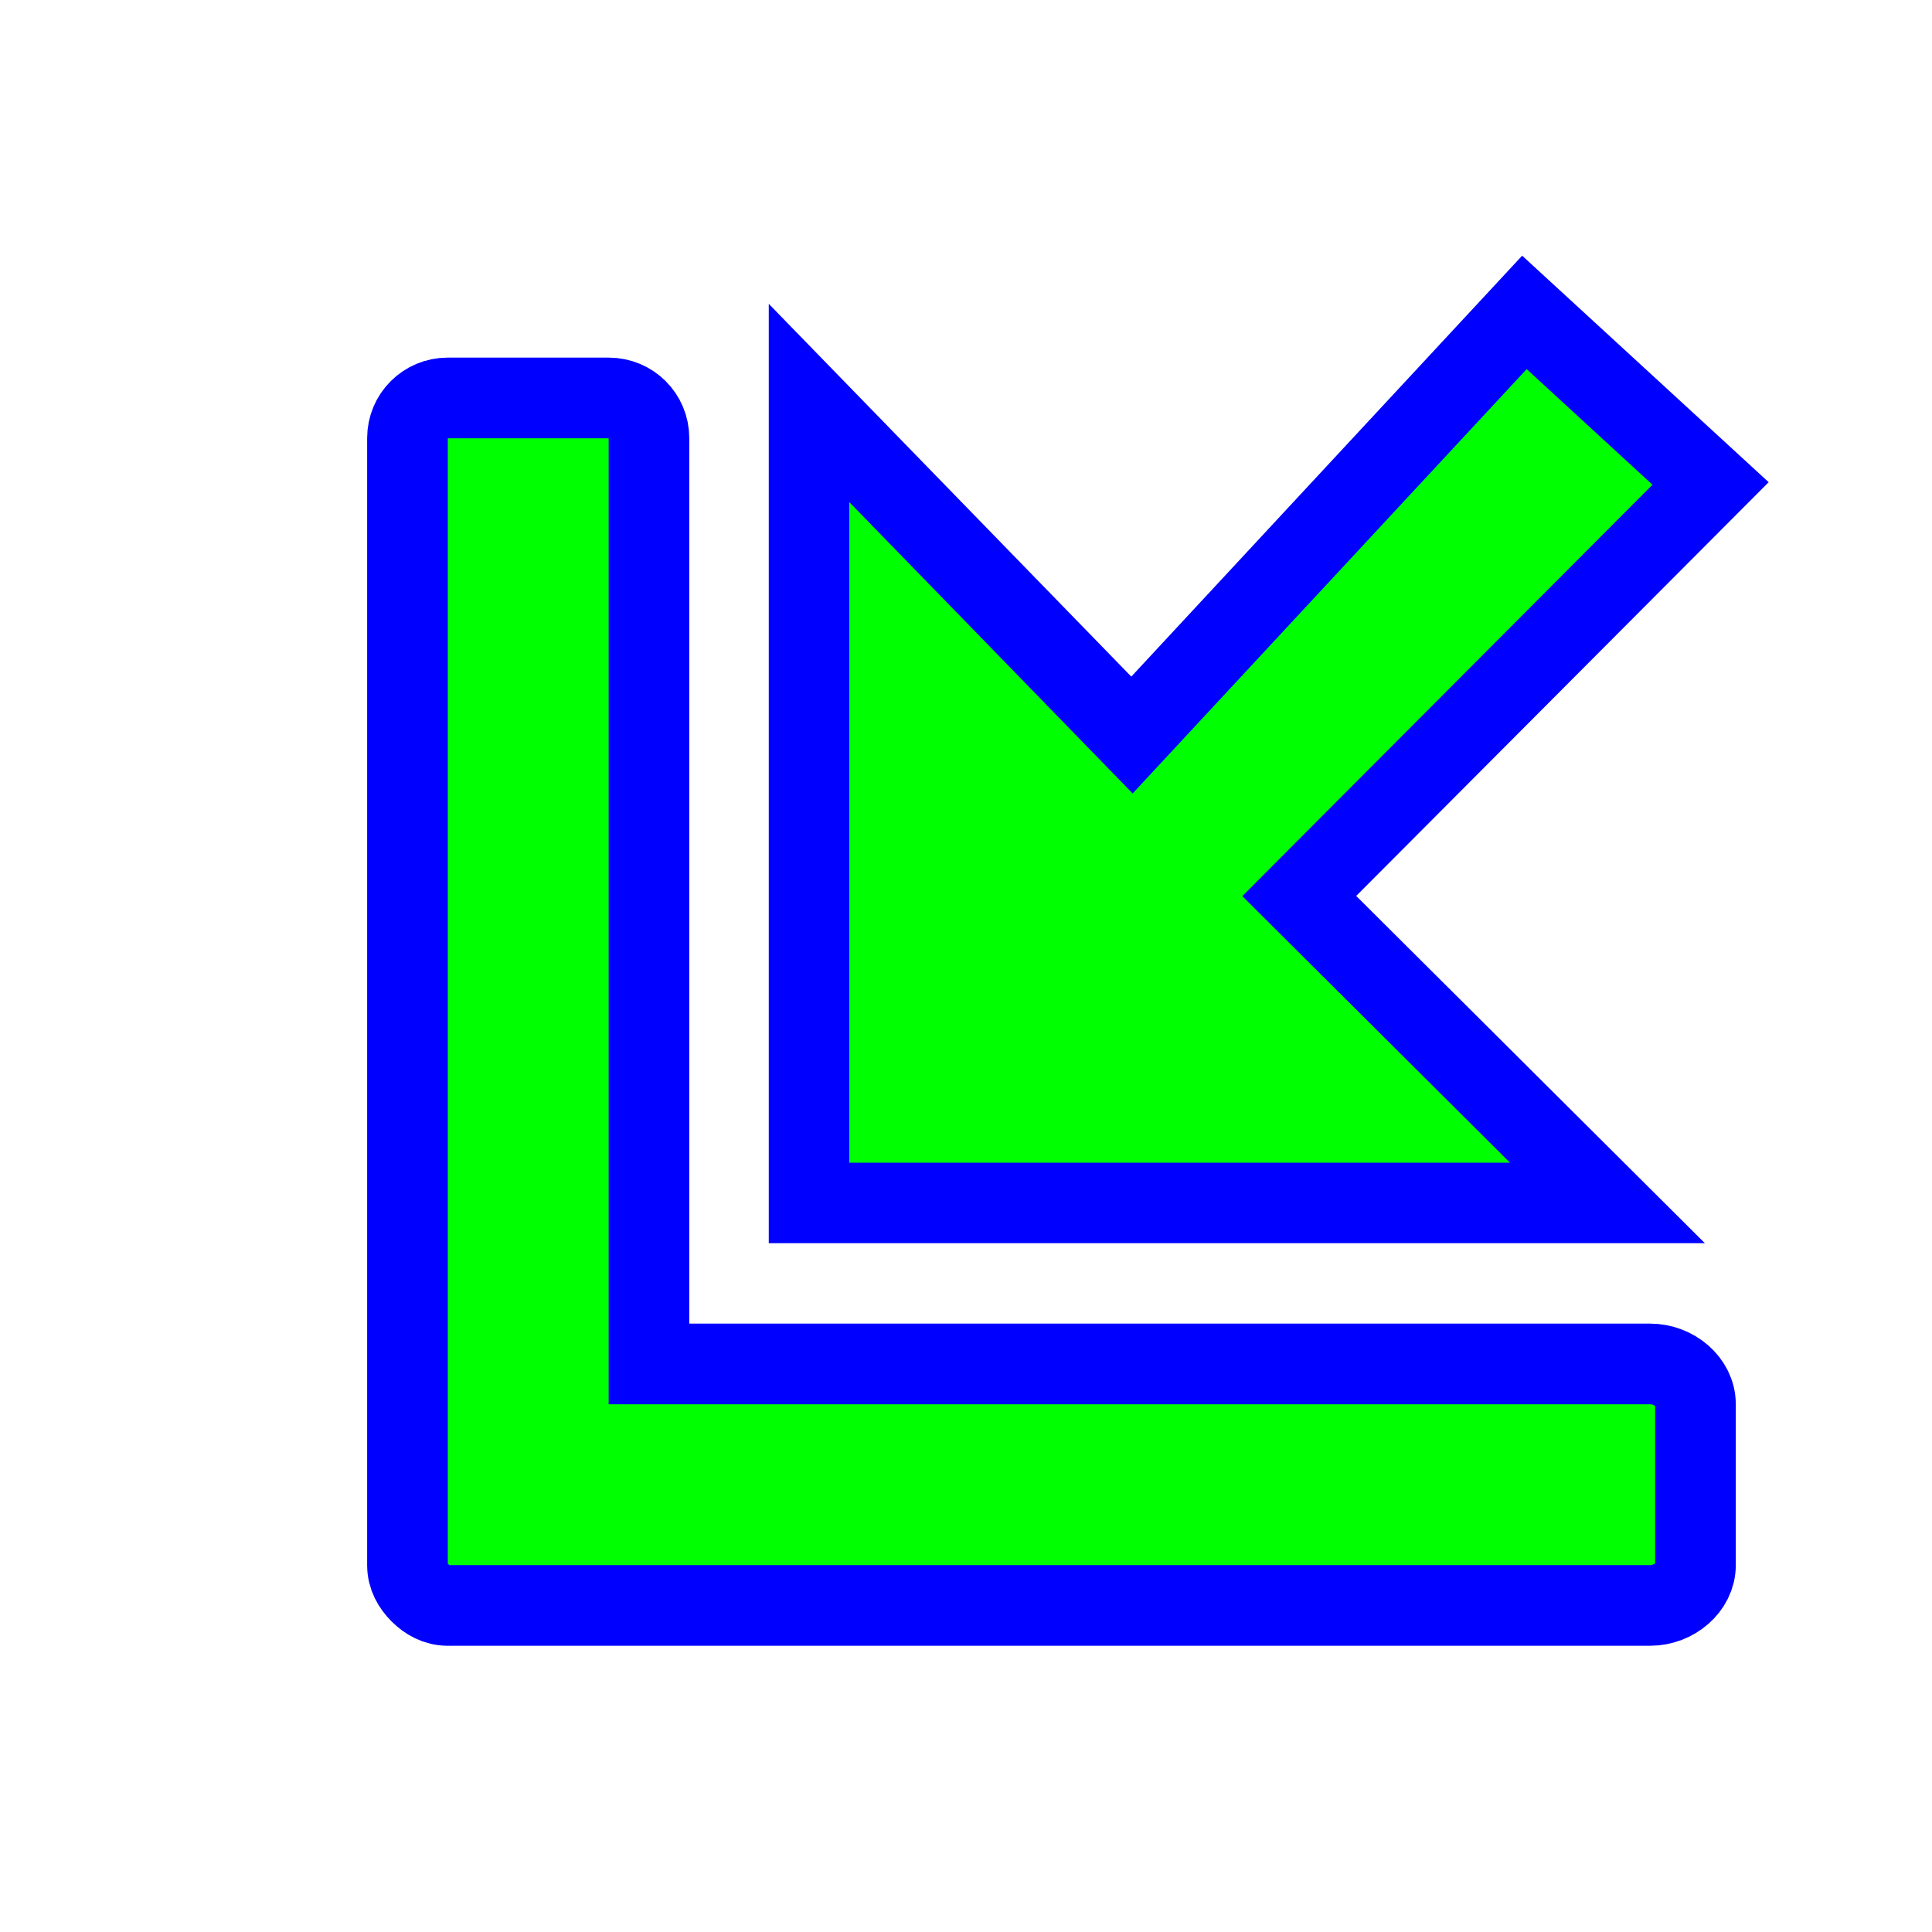
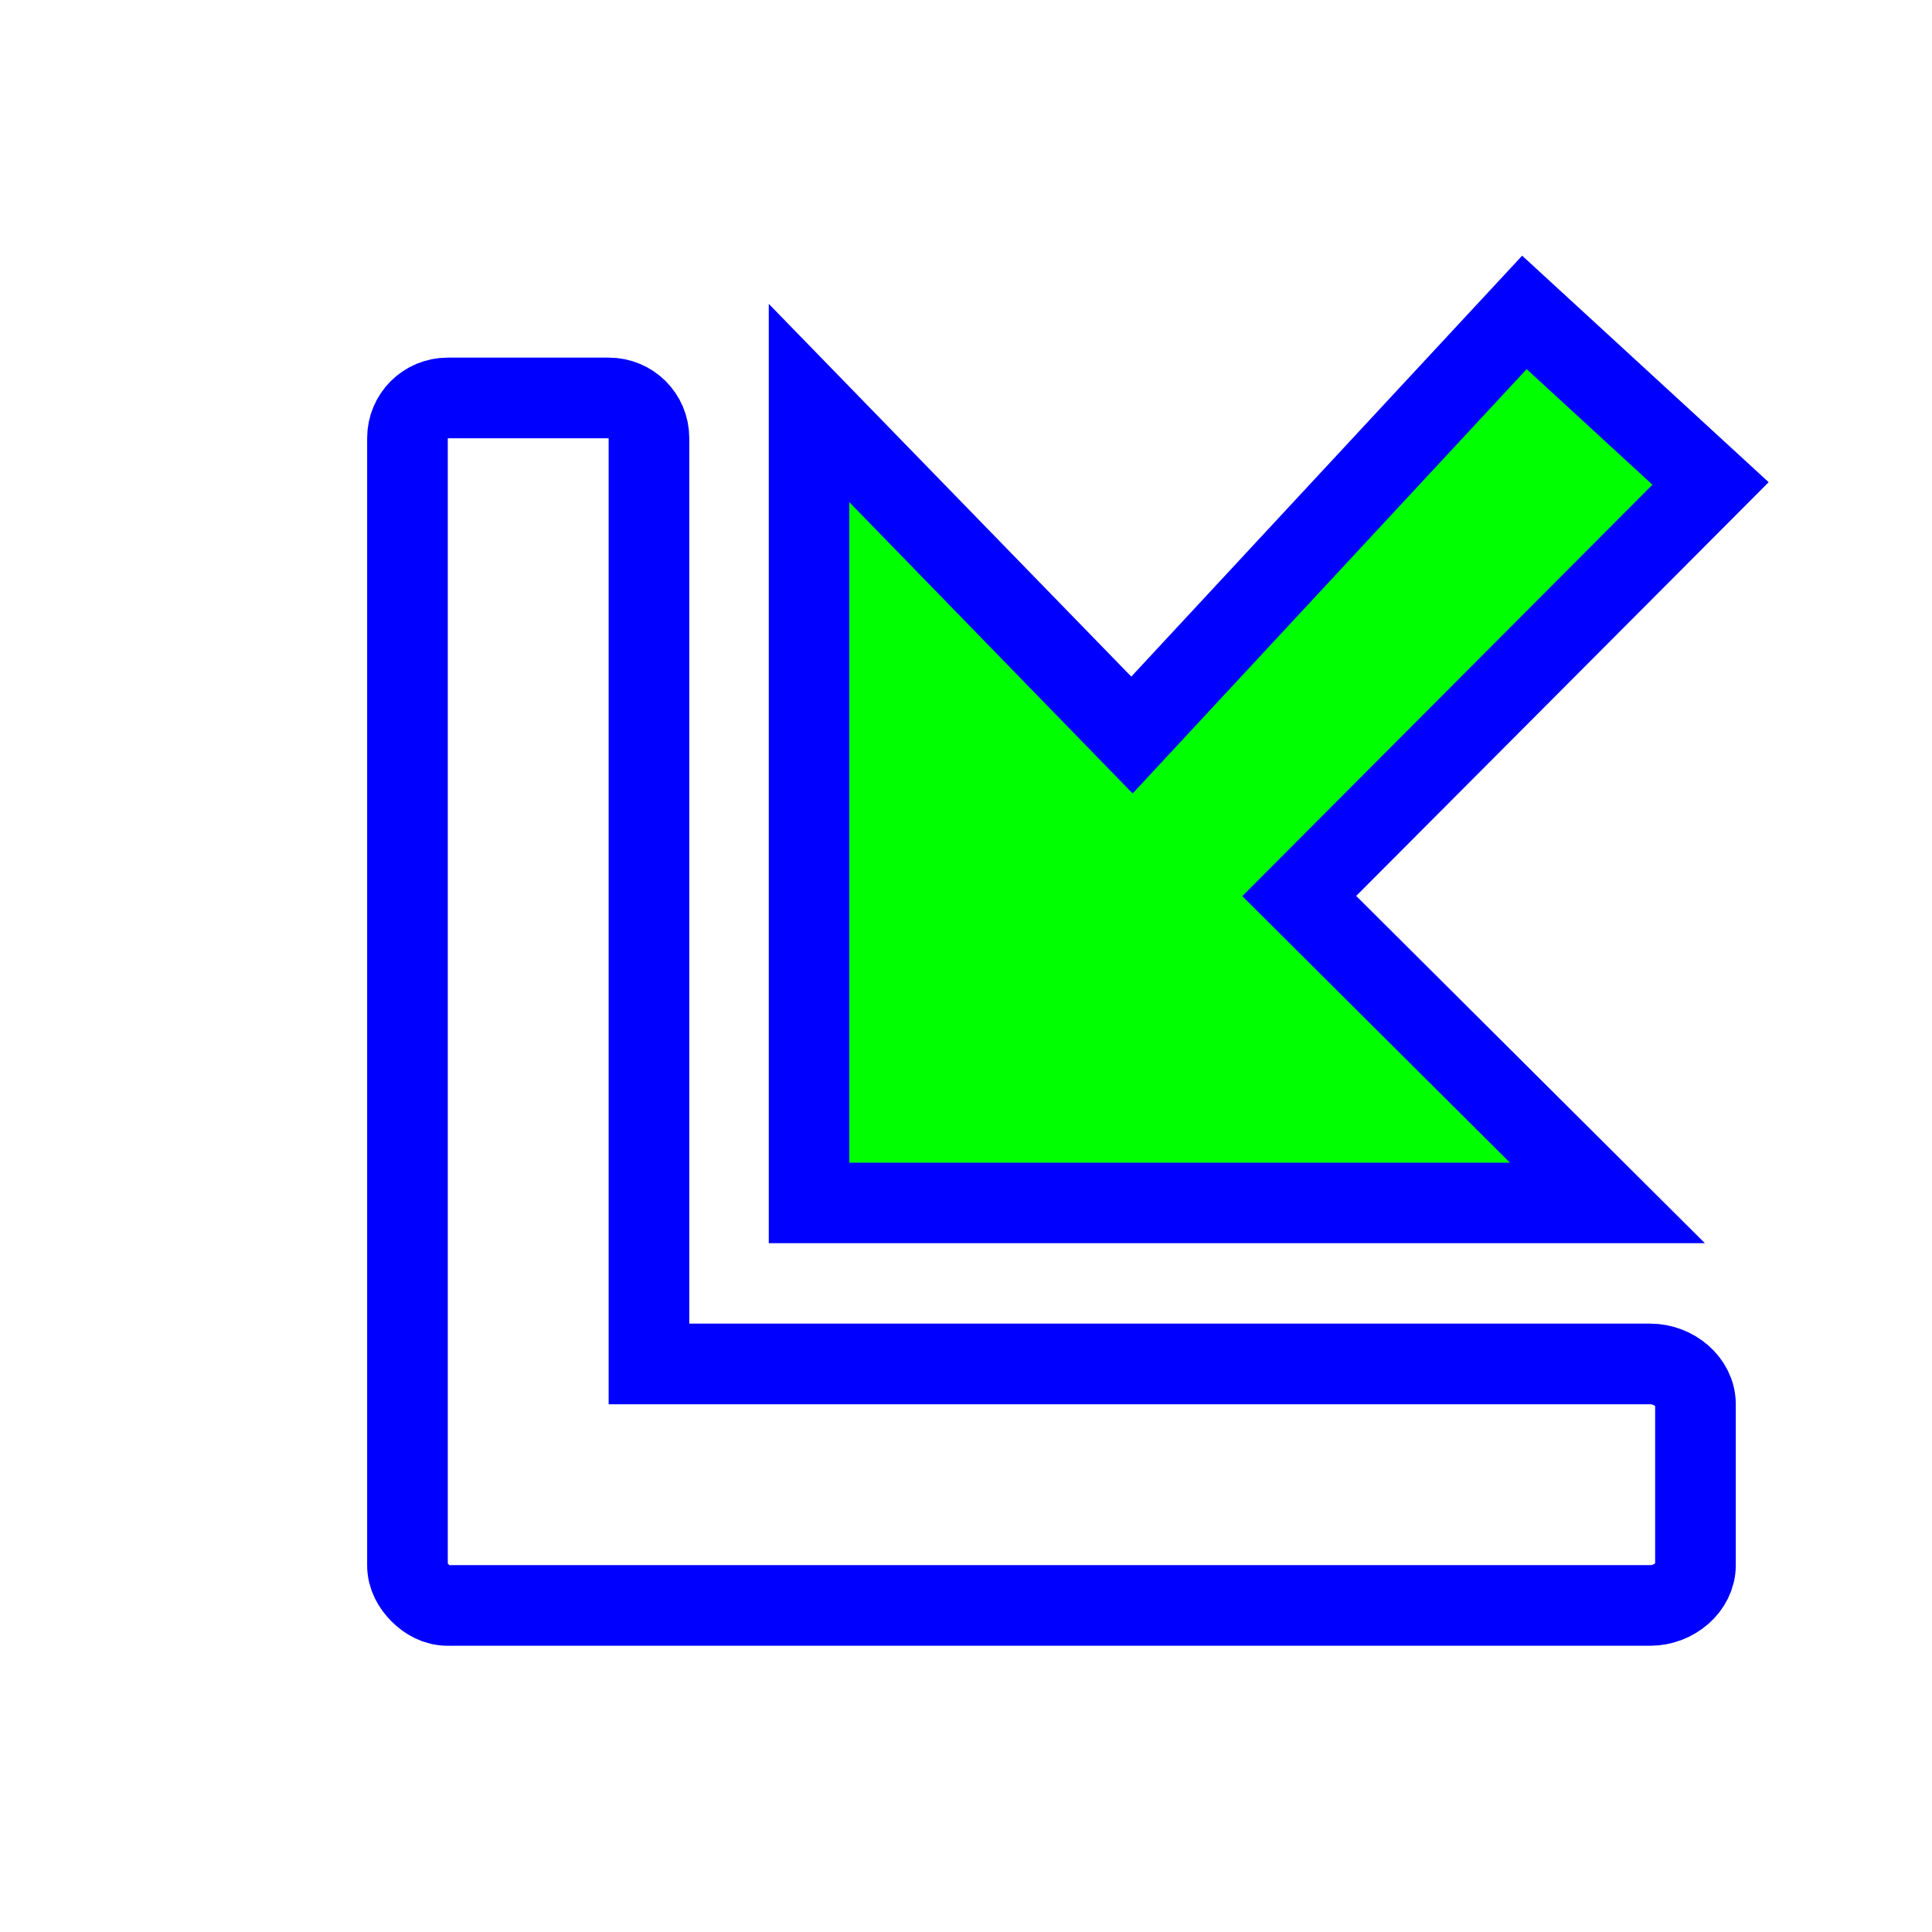
<svg xmlns="http://www.w3.org/2000/svg" width="256" height="256" viewBox="0 0 256 256" fill="none">
  <g filter="url(#filter0_d_1_4210)">
-     <path d="M51.324 43.729C48.371 43.729 45.991 46.096 45.991 49.063V177.063V198.396C45.991 199.879 46.694 201.095 47.657 202.063C48.621 203.03 49.848 203.729 51.324 203.729C51.527 203.75 51.782 203.729 51.991 203.729H72.657H210.658C213.817 203.729 216.658 201.322 216.658 198.396V177.063C216.658 174.136 213.817 171.729 210.658 171.729H77.991V49.063C77.991 46.096 75.611 43.729 72.657 43.729H51.324Z" fill="#00FF00" />
-     <path d="M51.324 43.729C48.371 43.729 45.991 46.096 45.991 49.063V177.063V198.396C45.991 199.879 46.694 201.095 47.657 202.063C48.621 203.03 49.848 203.729 51.324 203.729C51.527 203.75 51.782 203.729 51.991 203.729H72.657H210.658C213.817 203.729 216.658 201.322 216.658 198.396V177.063C216.658 174.136 213.817 171.729 210.658 171.729H77.991V49.063C77.991 46.096 75.611 43.729 72.657 43.729H51.324Z" stroke="#0000FF" stroke-width="10.685" />
+     <path d="M51.324 43.729C48.371 43.729 45.991 46.096 45.991 49.063V177.063V198.396C45.991 199.879 46.694 201.095 47.657 202.063C48.621 203.03 49.848 203.729 51.324 203.729C51.527 203.75 51.782 203.729 51.991 203.729H210.658C213.817 203.729 216.658 201.322 216.658 198.396V177.063C216.658 174.136 213.817 171.729 210.658 171.729H77.991V49.063C77.991 46.096 75.611 43.729 72.657 43.729H51.324Z" stroke="#0000FF" stroke-width="10.685" />
  </g>
  <g filter="url(#filter1_d_1_4210)">
    <path d="M99.2 44.396V150.396H204.991L164.158 109.729L218.658 55.062L193.991 32.396L141.991 88.396L99.2 44.396Z" fill="#00FF00" />
    <path d="M99.2 44.396V150.396H204.991L164.158 109.729L218.658 55.062L193.991 32.396L141.991 88.396L99.2 44.396Z" stroke="#0000FF" stroke-width="10.667" />
  </g>
  <defs>
    <filter id="filter0_d_1_4210" x="28.648" y="27.387" width="221.352" height="210.694" filterUnits="userSpaceOnUse" color-interpolation-filters="sRGB">
      <feFlood flood-opacity="0" result="BackgroundImageFix" />
      <feColorMatrix in="SourceAlpha" type="matrix" values="0 0 0 0 0 0 0 0 0 0 0 0 0 0 0 0 0 0 127 0" result="hardAlpha" />
      <feOffset dx="8" dy="9" />
      <feGaussianBlur stdDeviation="10" />
      <feComposite in2="hardAlpha" operator="out" />
      <feColorMatrix type="matrix" values="0 0 0 0 0 0 0 0 0 0 0 0 0 0 0 0 0 0 0.6 0" />
      <feBlend mode="normal" in2="BackgroundImageFix" result="effect1_dropShadow_1_4210" />
      <feBlend mode="normal" in="SourceGraphic" in2="effect1_dropShadow_1_4210" result="shape" />
    </filter>
    <filter id="filter1_d_1_4210" x="81.867" y="13.879" width="172.49" height="170.85" filterUnits="userSpaceOnUse" color-interpolation-filters="sRGB">
      <feFlood flood-opacity="0" result="BackgroundImageFix" />
      <feColorMatrix in="SourceAlpha" type="matrix" values="0 0 0 0 0 0 0 0 0 0 0 0 0 0 0 0 0 0 127 0" result="hardAlpha" />
      <feOffset dx="8" dy="9" />
      <feGaussianBlur stdDeviation="10" />
      <feComposite in2="hardAlpha" operator="out" />
      <feColorMatrix type="matrix" values="0 0 0 0 0 0 0 0 0 0 0 0 0 0 0 0 0 0 0.6 0" />
      <feBlend mode="normal" in2="BackgroundImageFix" result="effect1_dropShadow_1_4210" />
      <feBlend mode="normal" in="SourceGraphic" in2="effect1_dropShadow_1_4210" result="shape" />
    </filter>
  </defs>
</svg>